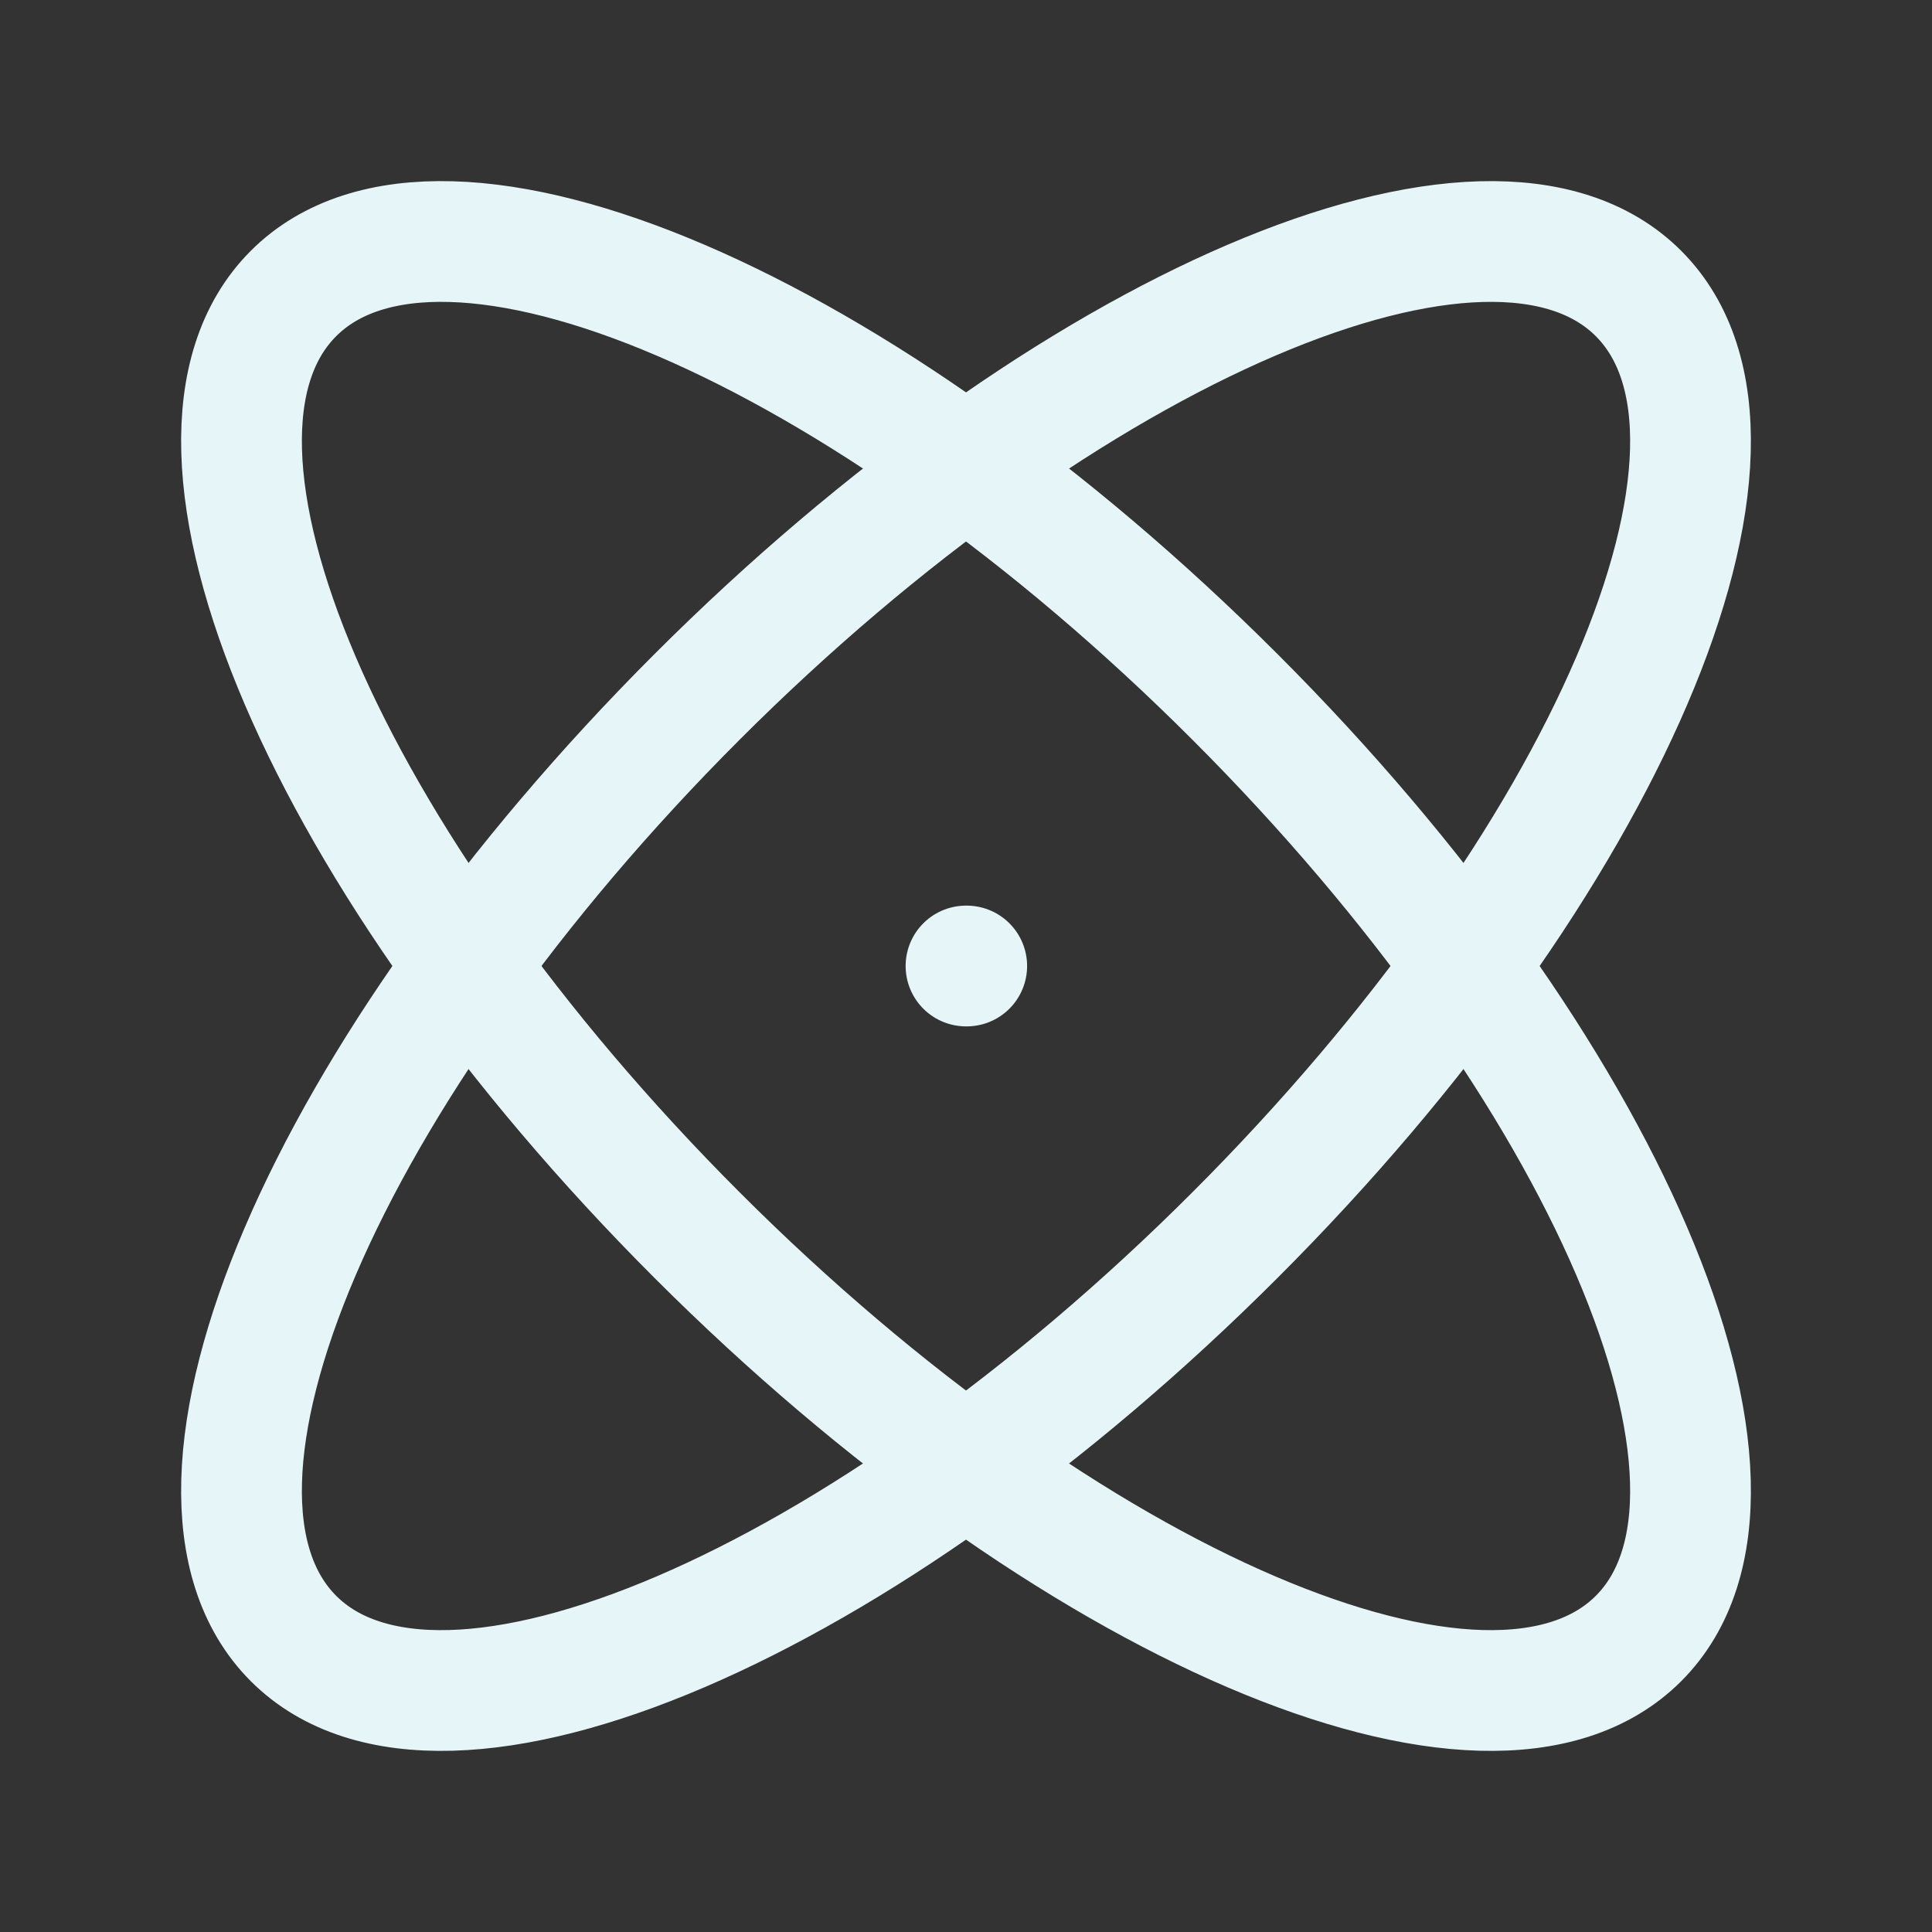
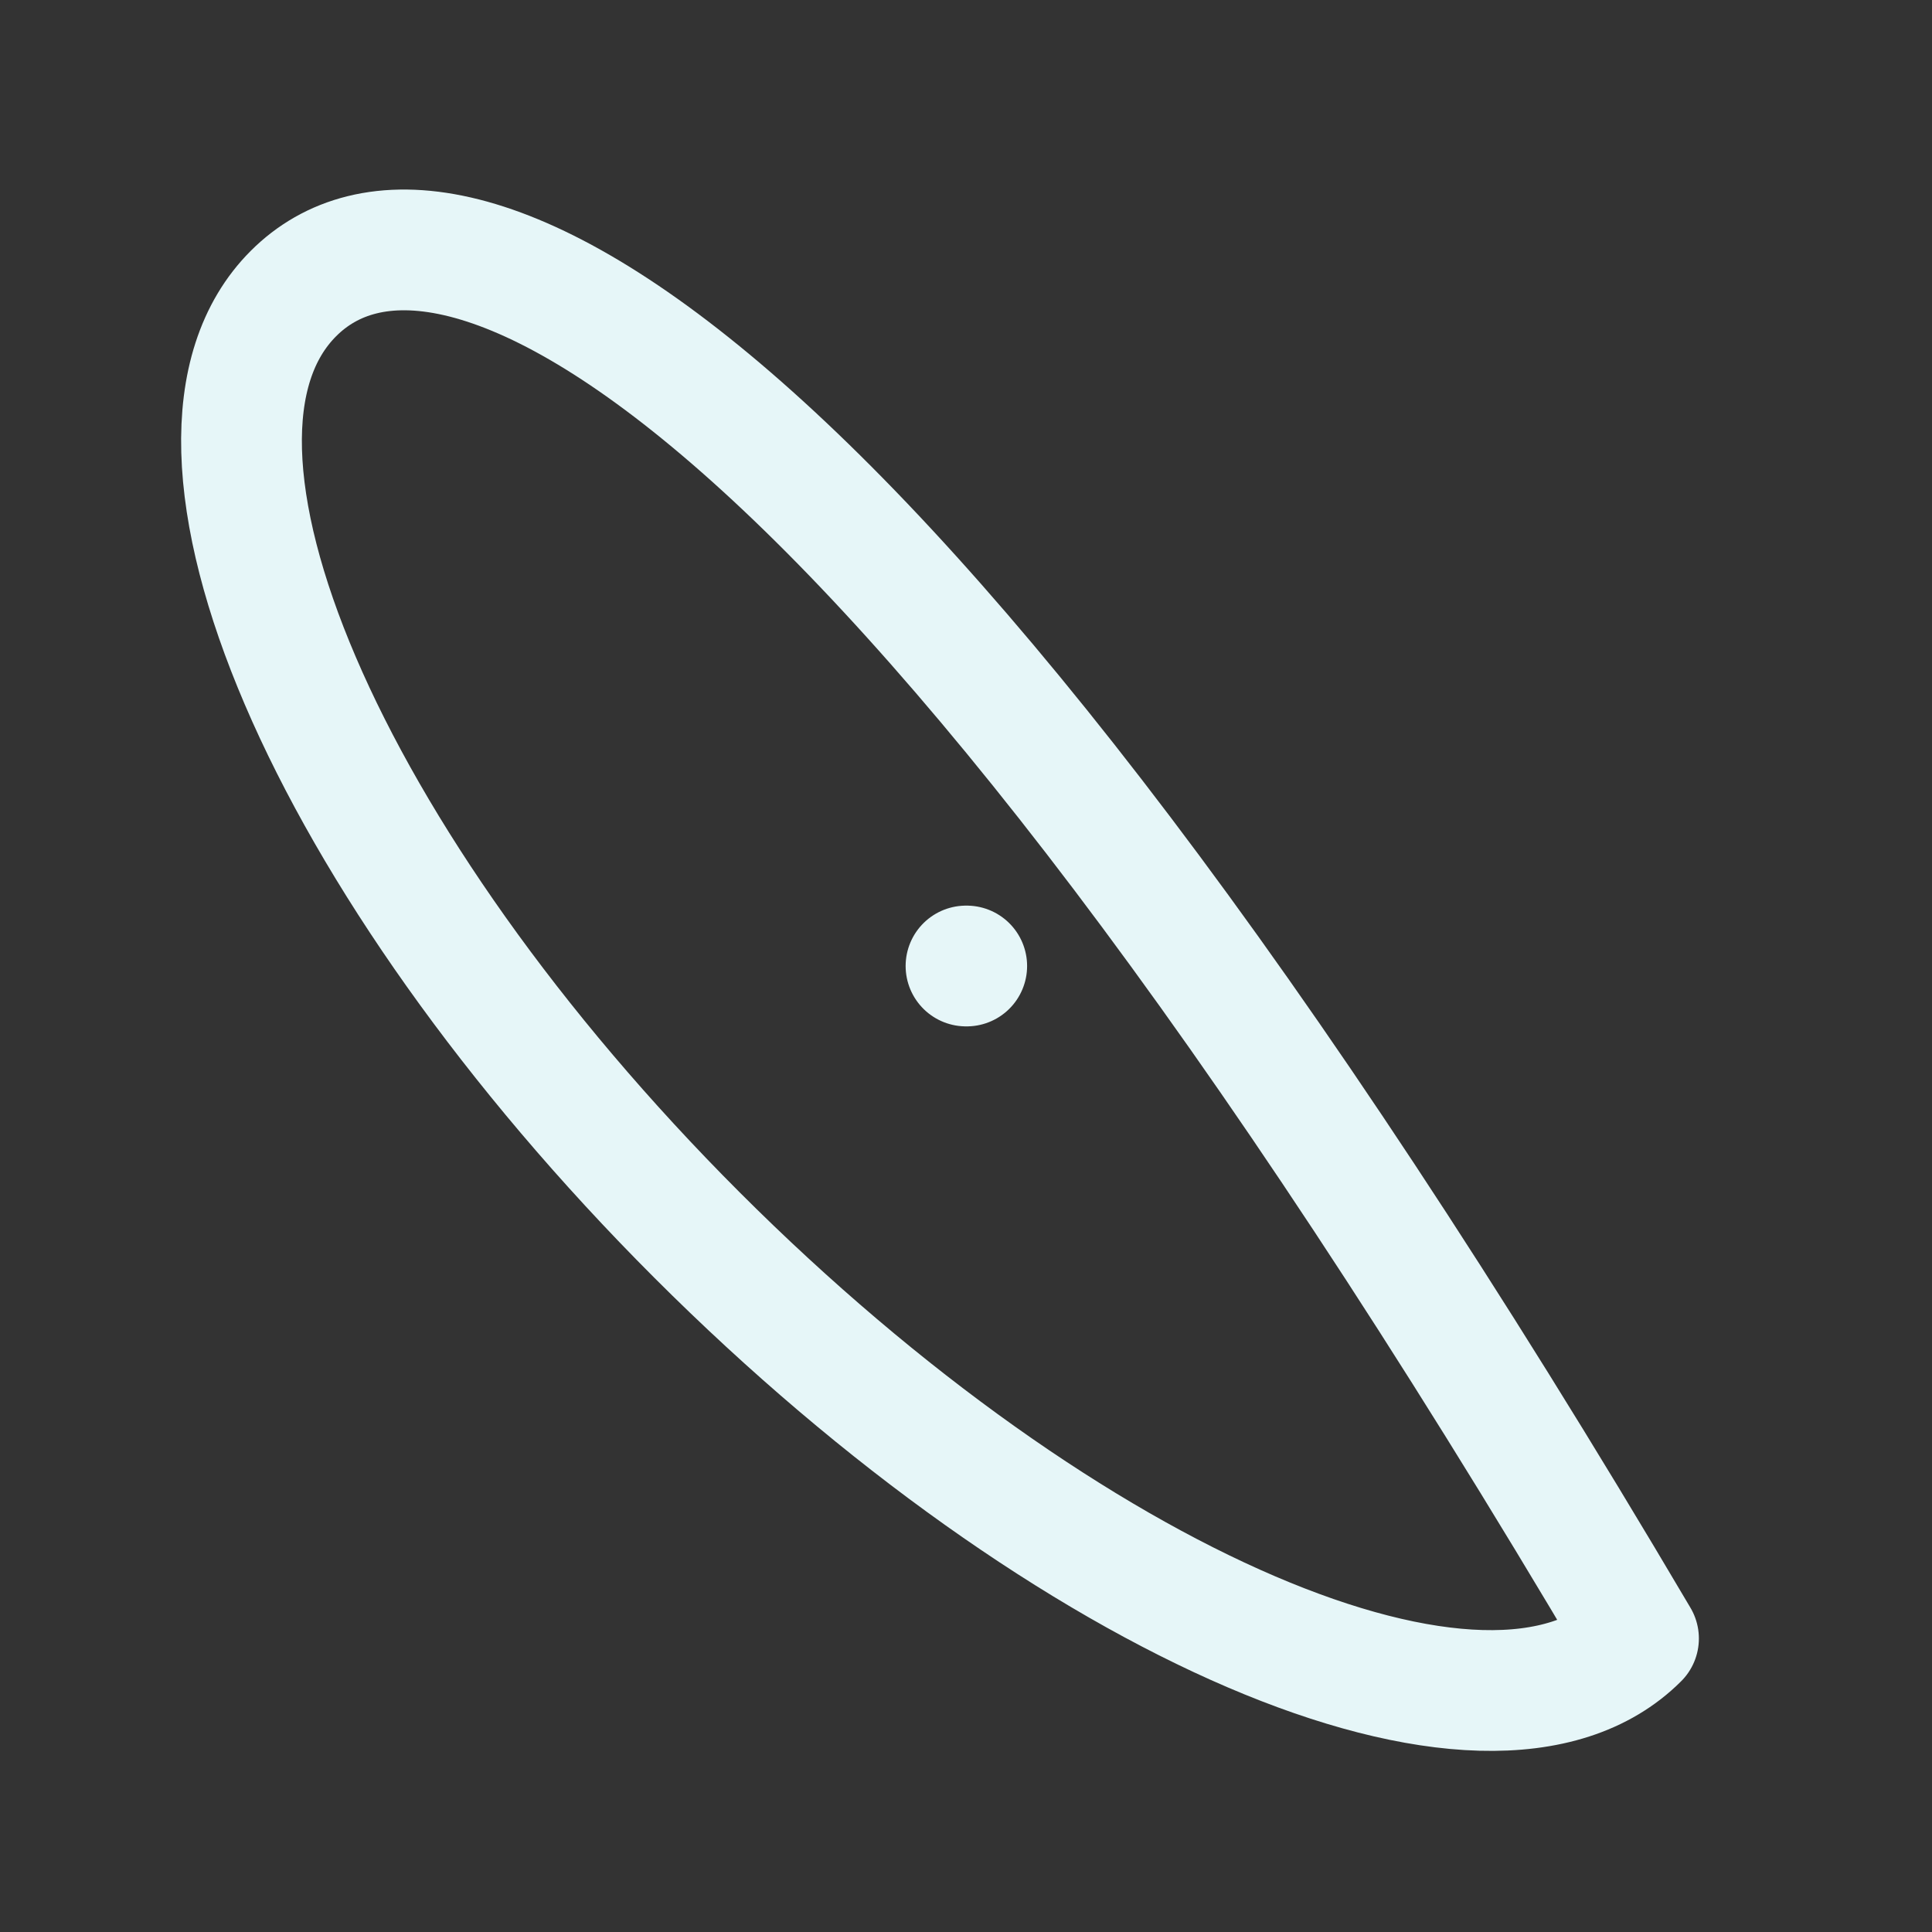
<svg xmlns="http://www.w3.org/2000/svg" width="80" height="80" viewBox="0 0 80 80" fill="none">
  <rect x="0" y="0" width="80" height="80" fill="#333333" stroke="none" />
-   <path d="M67.847 12.153C61.7 6 44.24 13.483 28.86 28.86C13.483 44.24 6 61.693 12.153 67.847C18.303 74 35.76 66.52 51.14 51.14C66.52 35.76 74 18.307 67.847 12.153Z" stroke="#E6F6F8" stroke-width="5" stroke-linecap="round" stroke-linejoin="round" />
-   <path d="M40.03 40H40M12.153 12.153C6 18.3 13.483 35.76 28.86 51.14C44.24 66.52 61.693 74 67.847 67.847C74 61.697 66.52 44.24 51.14 28.86C35.76 13.48 18.306 6 12.153 12.153Z" stroke="#E6F6F8" stroke-width="5" stroke-linecap="round" stroke-linejoin="round" />
+   <path d="M40.03 40H40M12.153 12.153C6 18.3 13.483 35.76 28.86 51.14C44.24 66.52 61.693 74 67.847 67.847C35.76 13.48 18.306 6 12.153 12.153Z" stroke="#E6F6F8" stroke-width="5" stroke-linecap="round" stroke-linejoin="round" />
</svg>